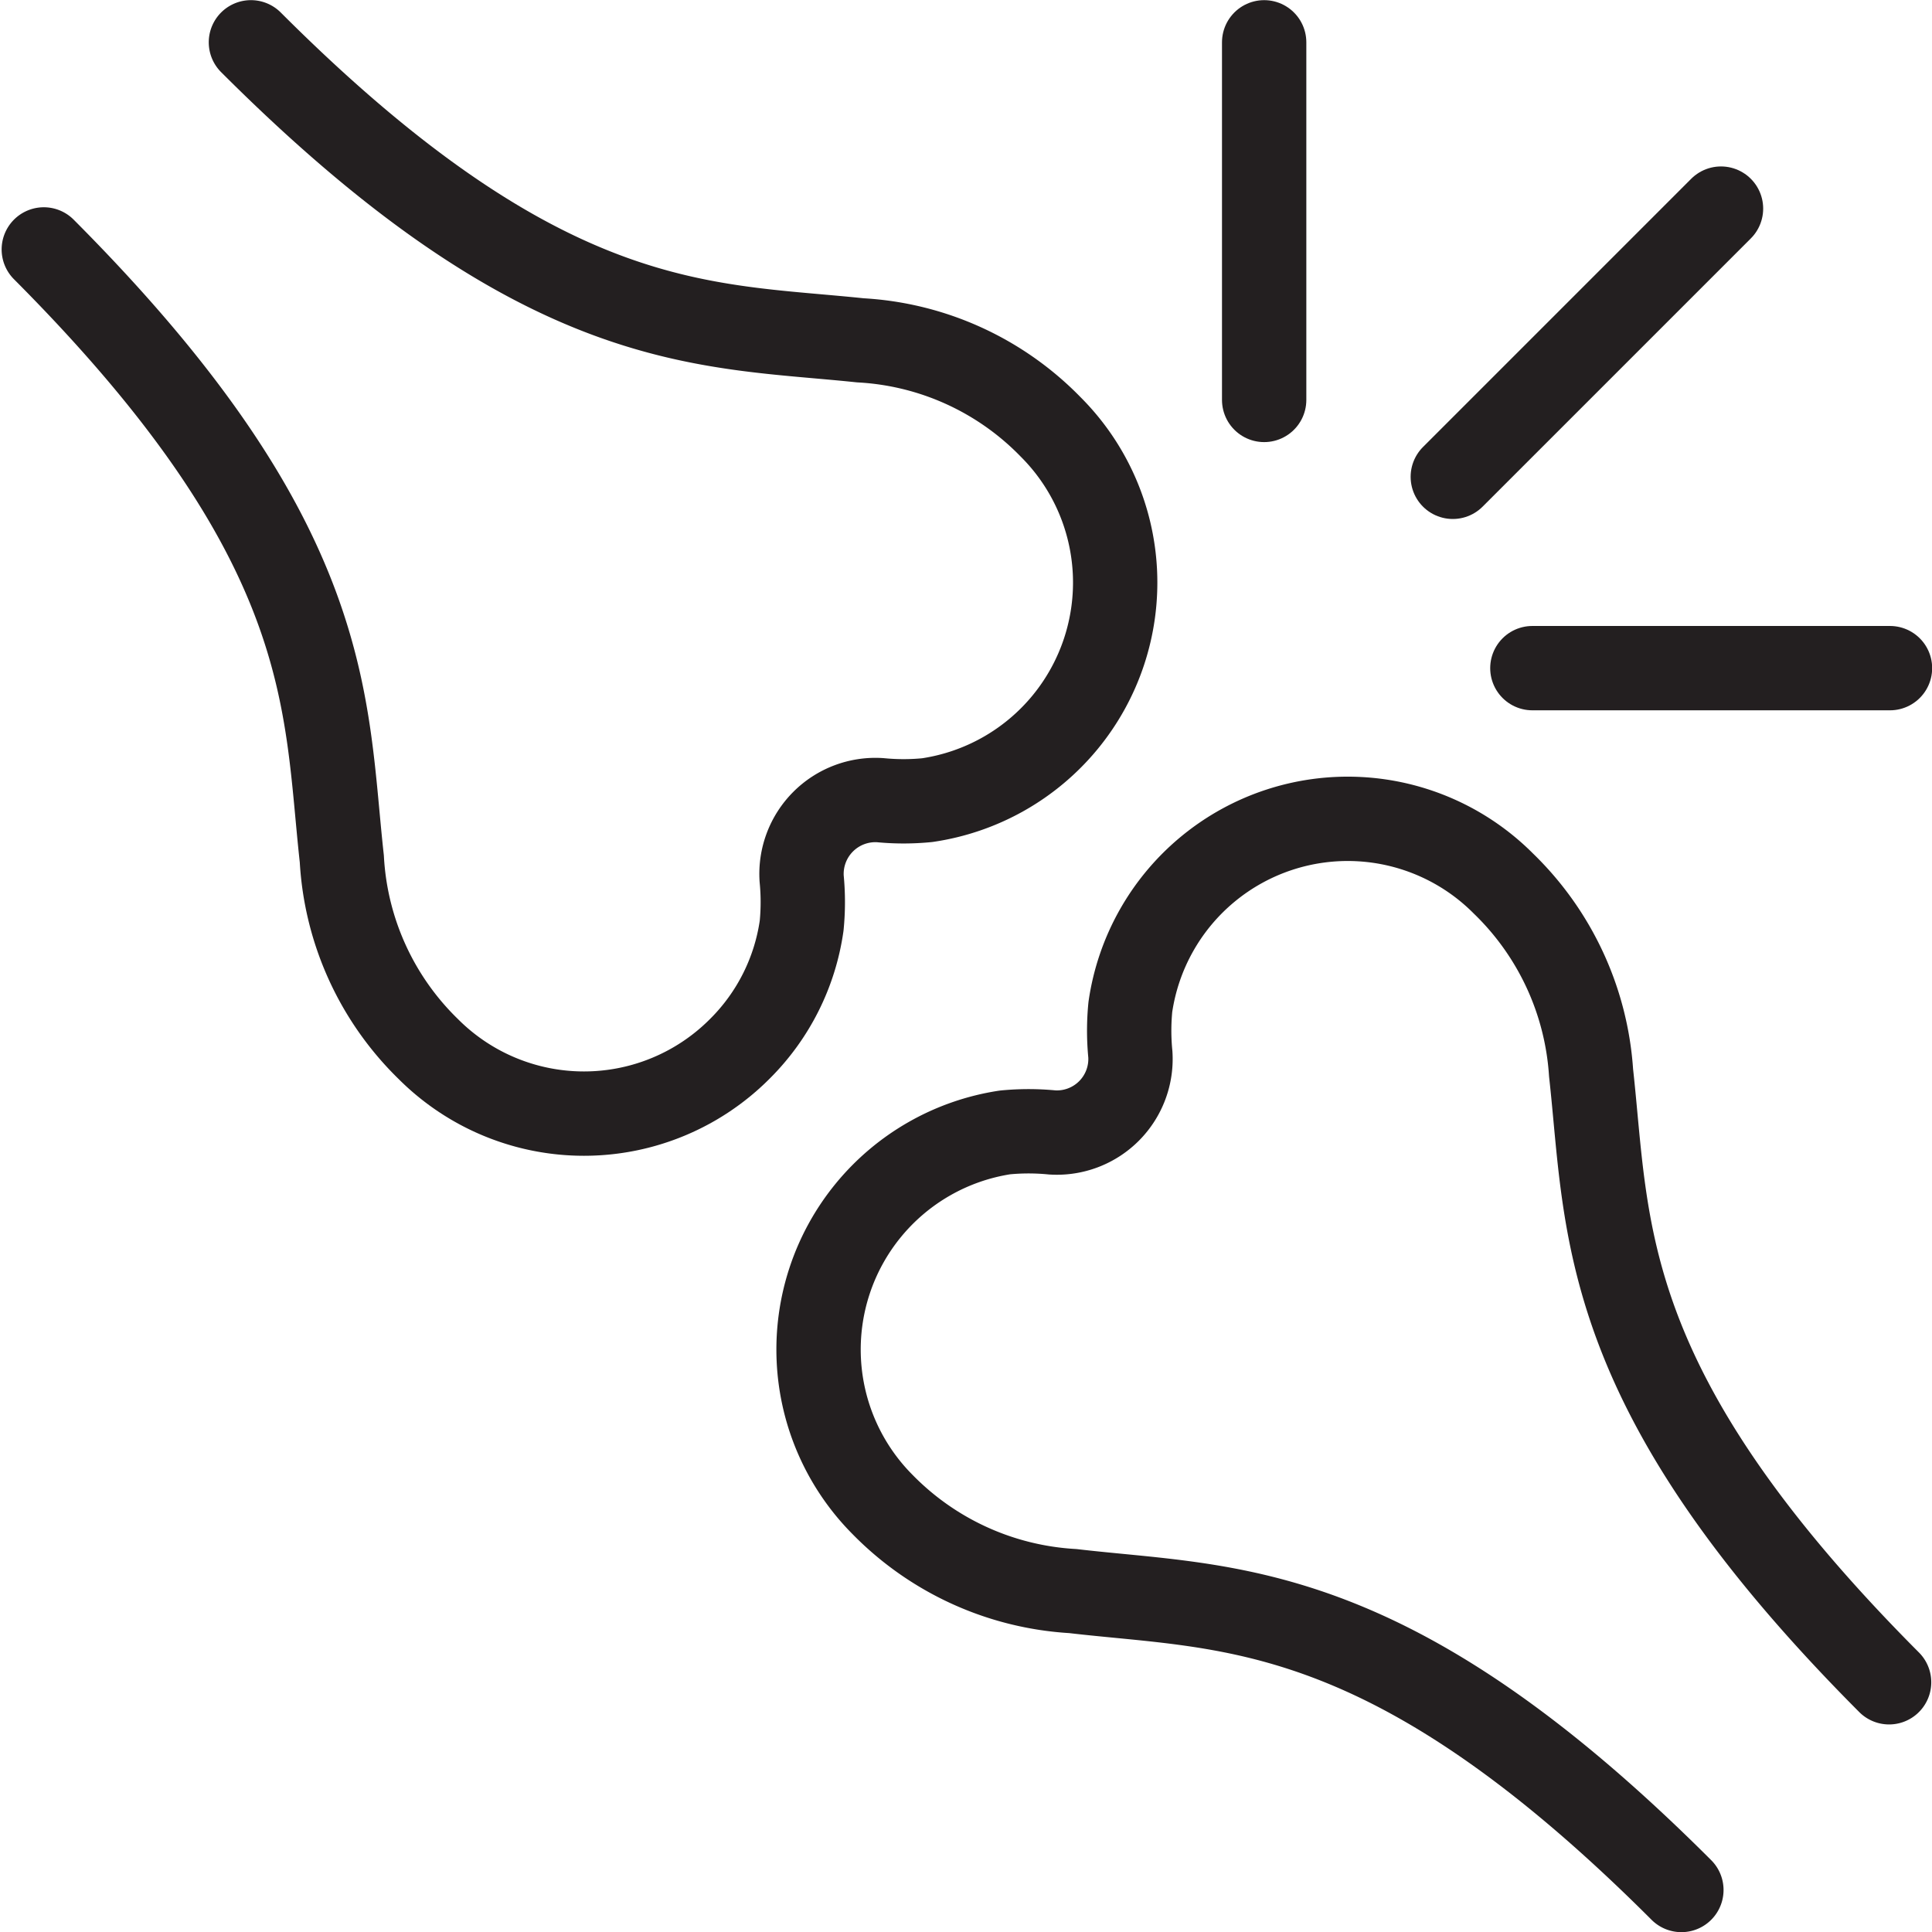
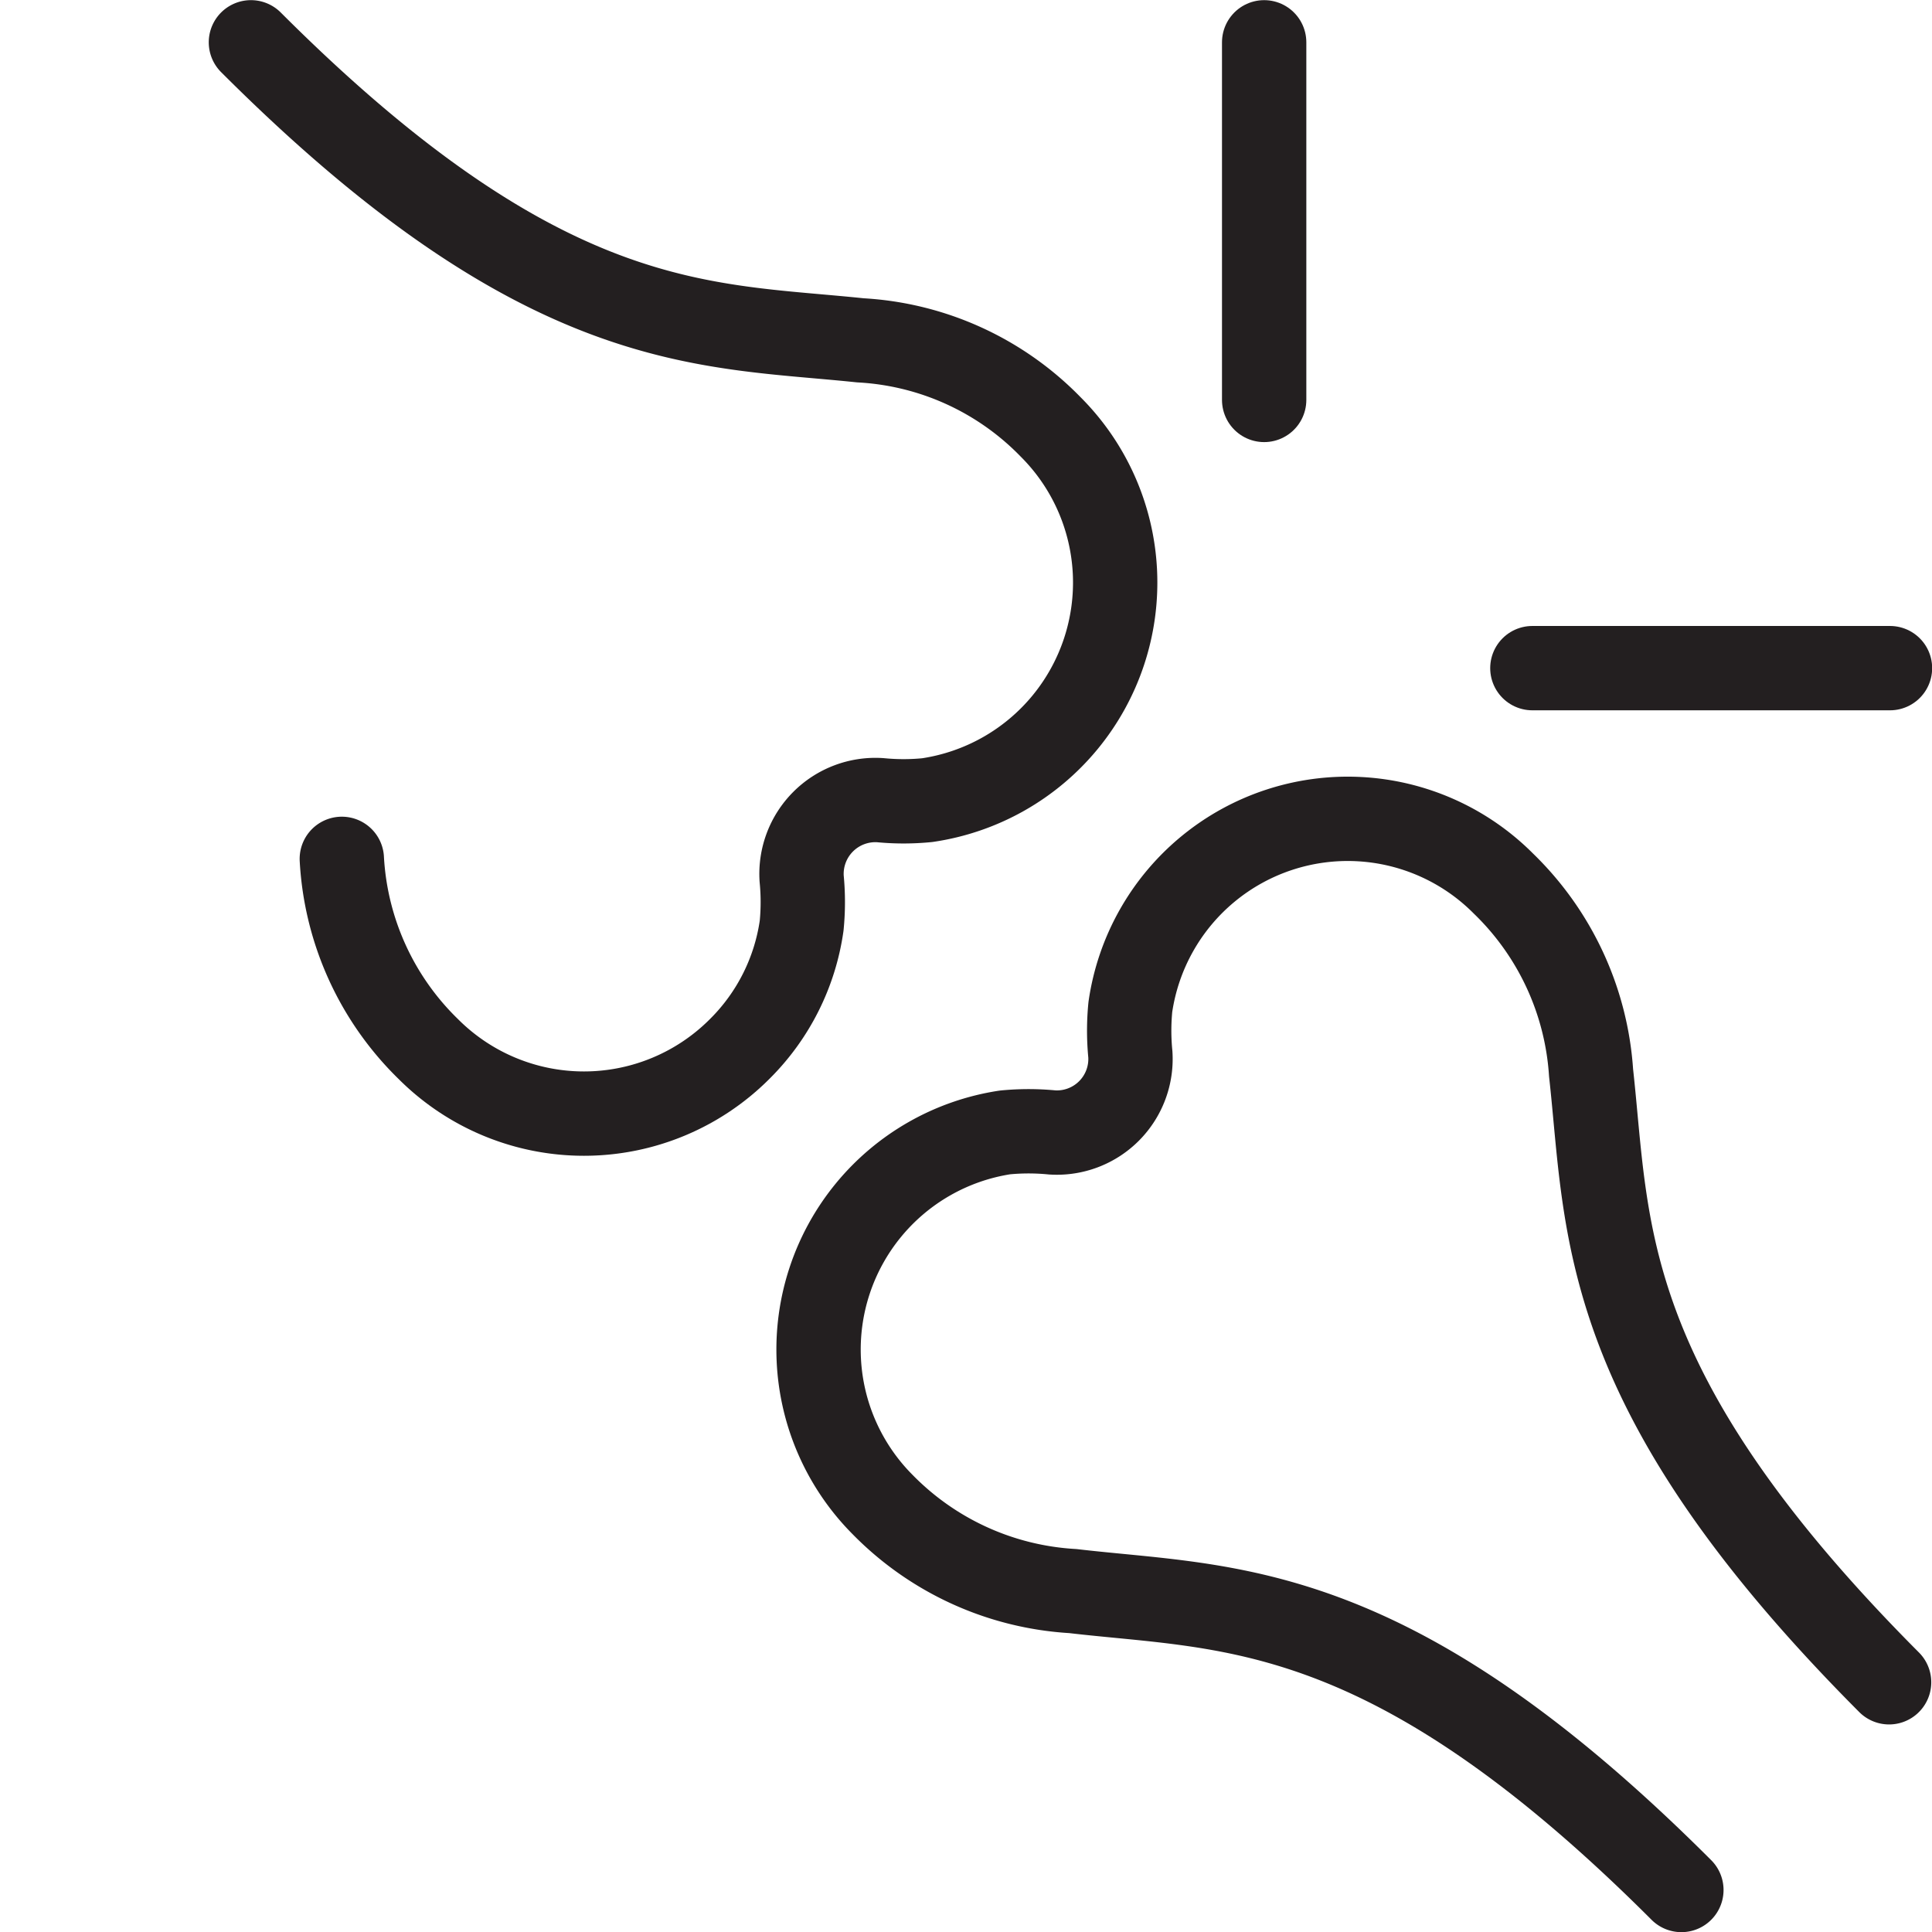
<svg xmlns="http://www.w3.org/2000/svg" width="64.83" height="64.83" viewBox="0 0 64.83 64.83">
  <defs>
    <style>.cls-1{fill:none;stroke:#231f20;stroke-linecap:round;stroke-linejoin:round;stroke-width:2.83px;}</style>
  </defs>
  <g id="Layer_2" data-name="Layer 2">
    <g id="Capa_1" data-name="Capa 1">
      <g id="traumatology-orthopedic-rehabilitation">
-         <path class="cls-1" d="M8.42,1.42c9.87,9.87,15.22,9.45,20.45,10a9.64,9.64,0,0,1,6.38,2.9,7.38,7.38,0,0,1-4.14,12.53,8.12,8.12,0,0,1-1.58,0,2.48,2.48,0,0,0-2.63,2.63,8.12,8.12,0,0,1,0,1.58,7.27,7.27,0,0,1-2.08,4.14,7.38,7.38,0,0,1-10.45,0,9.64,9.64,0,0,1-2.9-6.38c-.58-5.23-.16-10.58-10-20.45" />
+         <path class="cls-1" d="M8.42,1.42c9.87,9.87,15.22,9.45,20.45,10a9.64,9.64,0,0,1,6.38,2.9,7.38,7.38,0,0,1-4.14,12.53,8.12,8.12,0,0,1-1.58,0,2.48,2.48,0,0,0-2.63,2.63,8.12,8.12,0,0,1,0,1.58,7.27,7.27,0,0,1-2.08,4.14,7.38,7.38,0,0,1-10.45,0,9.64,9.64,0,0,1-2.9-6.38" />
        <path class="cls-1" d="M56.42,63.42C46.55,53.55,41.19,54,36,53.39a9.72,9.72,0,0,1-6.39-2.91A7.37,7.37,0,0,1,33.72,38a8.12,8.12,0,0,1,1.59,0,2.47,2.47,0,0,0,2.62-2.62,8.12,8.12,0,0,1,0-1.59,7.37,7.37,0,0,1,12.52-4.14A9.72,9.72,0,0,1,53.39,36c.58,5.22.16,10.58,10,20.45" />
-         <line class="cls-1" x1="57.75" y1="7" x2="48.75" y2="16" />
        <line class="cls-1" x1="42.42" y1="1.42" x2="42.42" y2="13.42" />
        <line class="cls-1" x1="63.42" y1="22.42" x2="51.42" y2="22.42" />
      </g>
    </g>
  </g>
</svg>